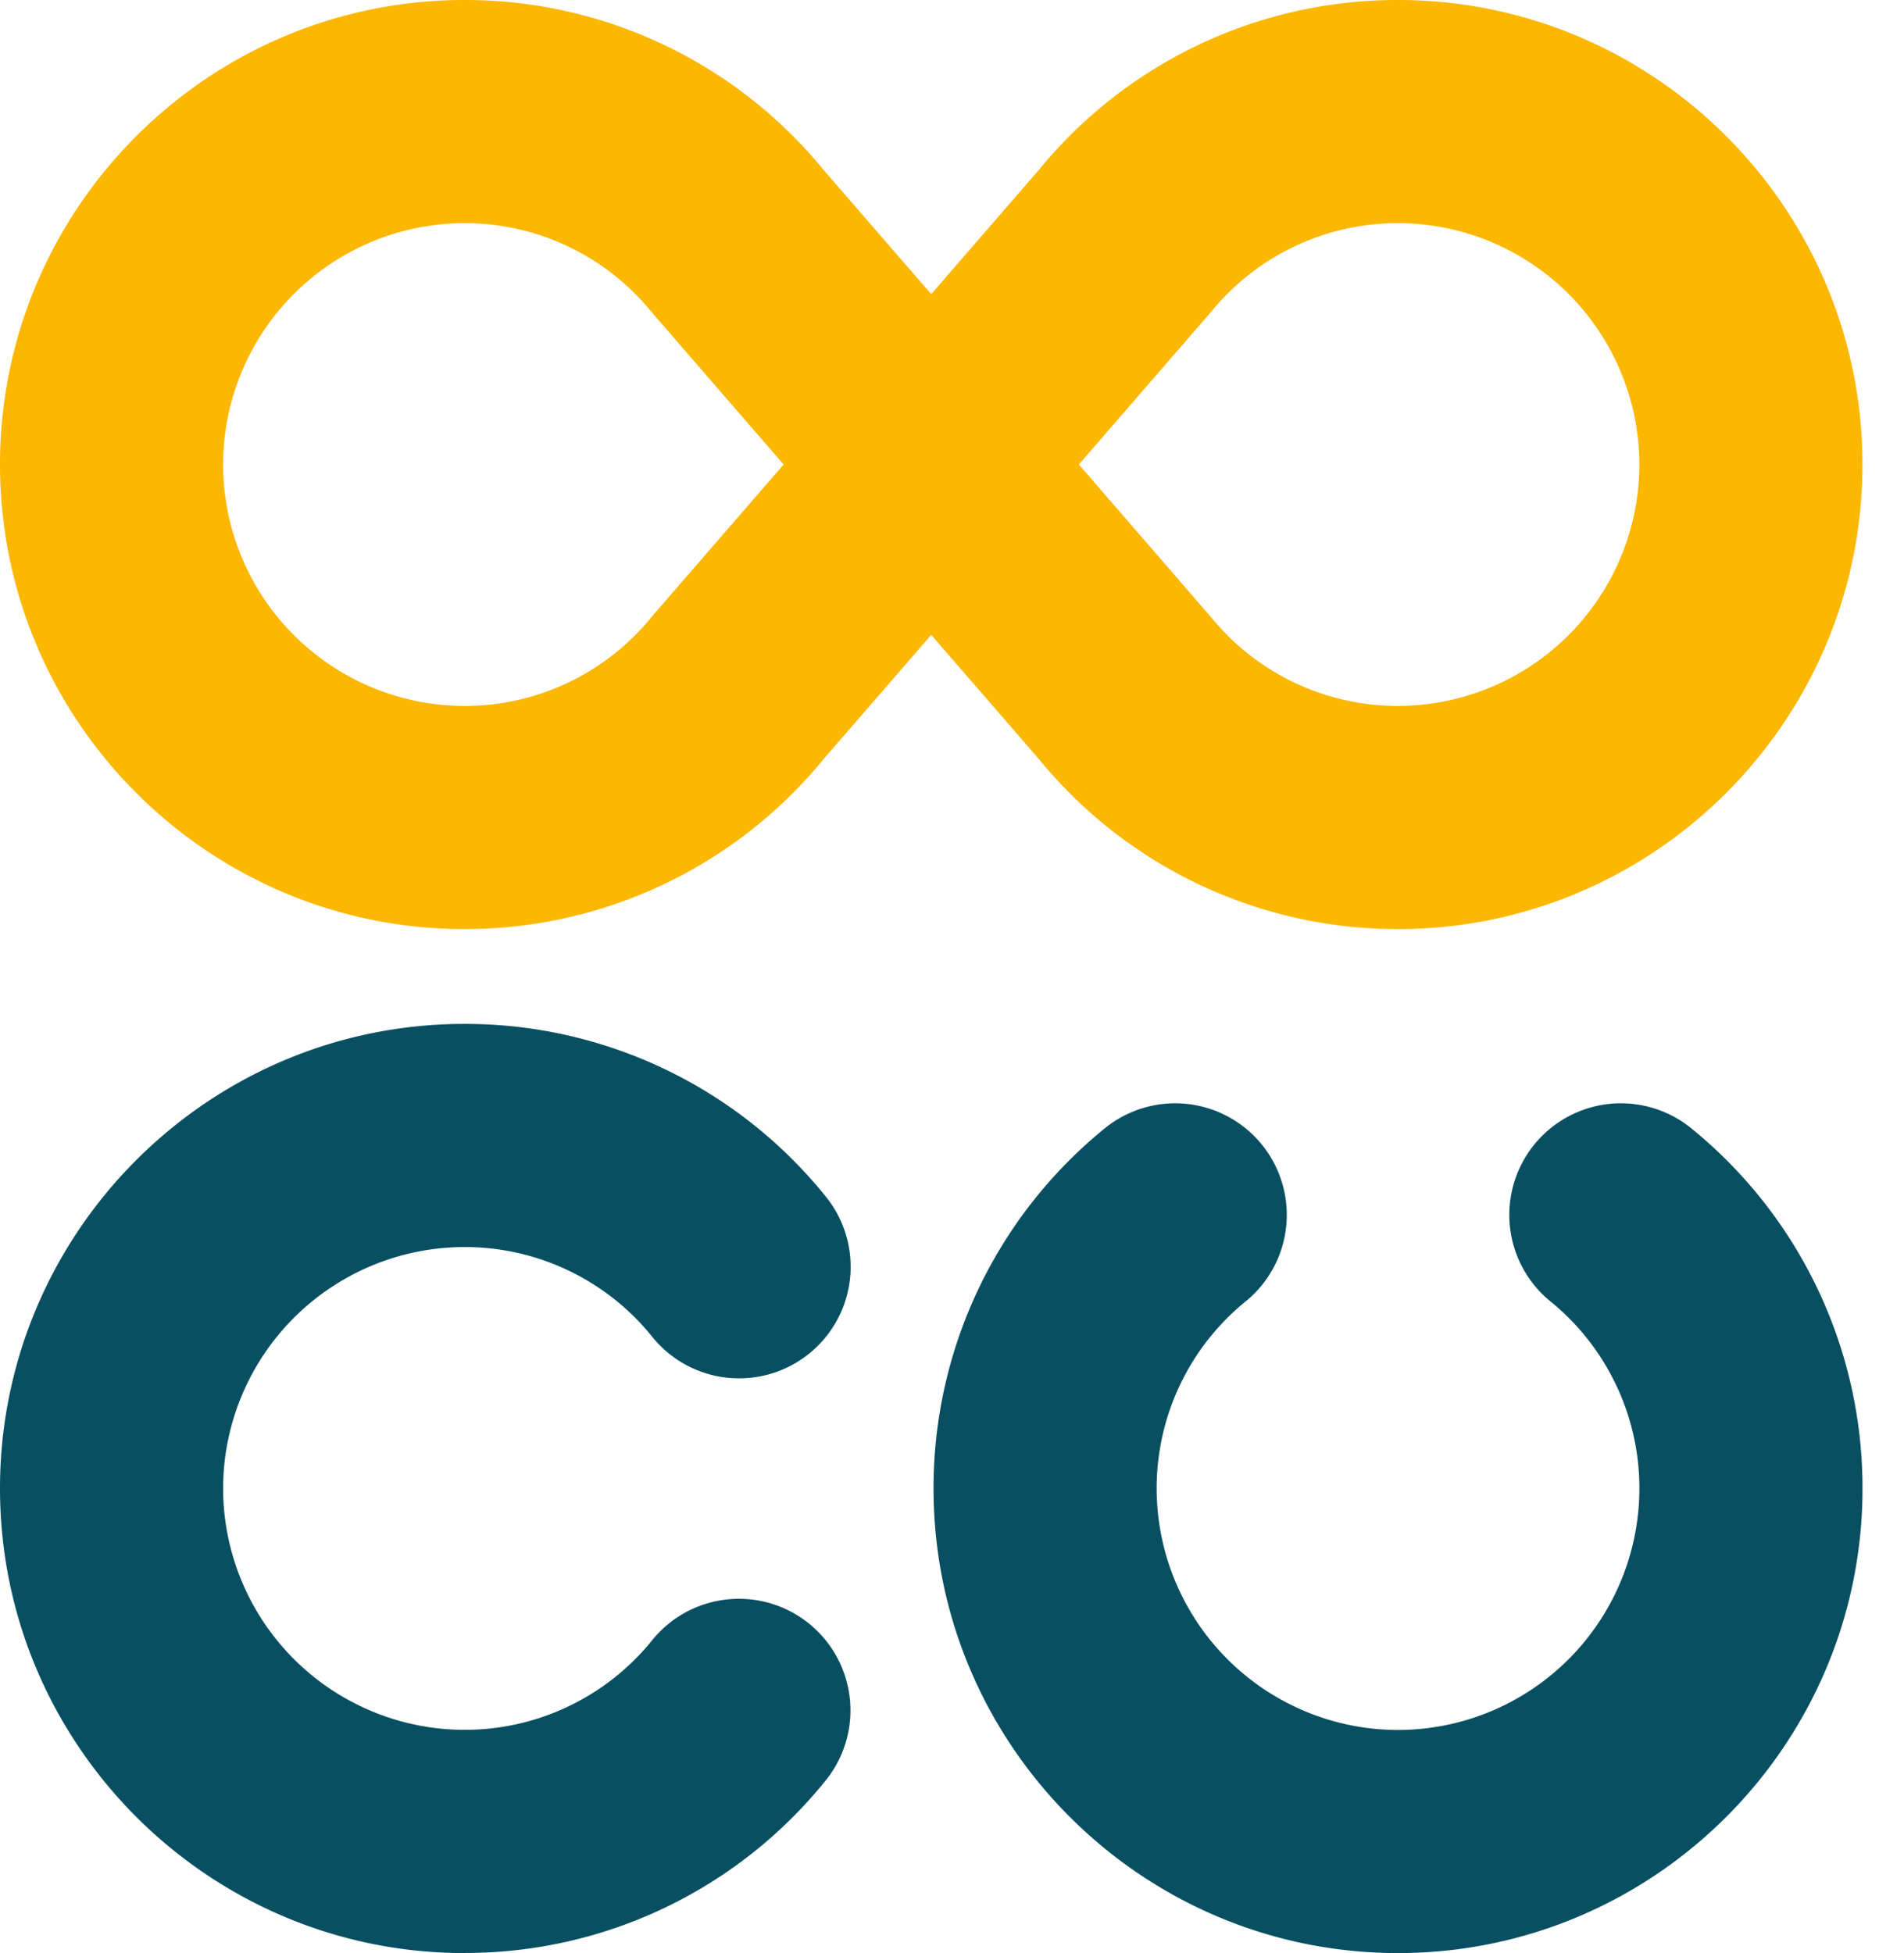
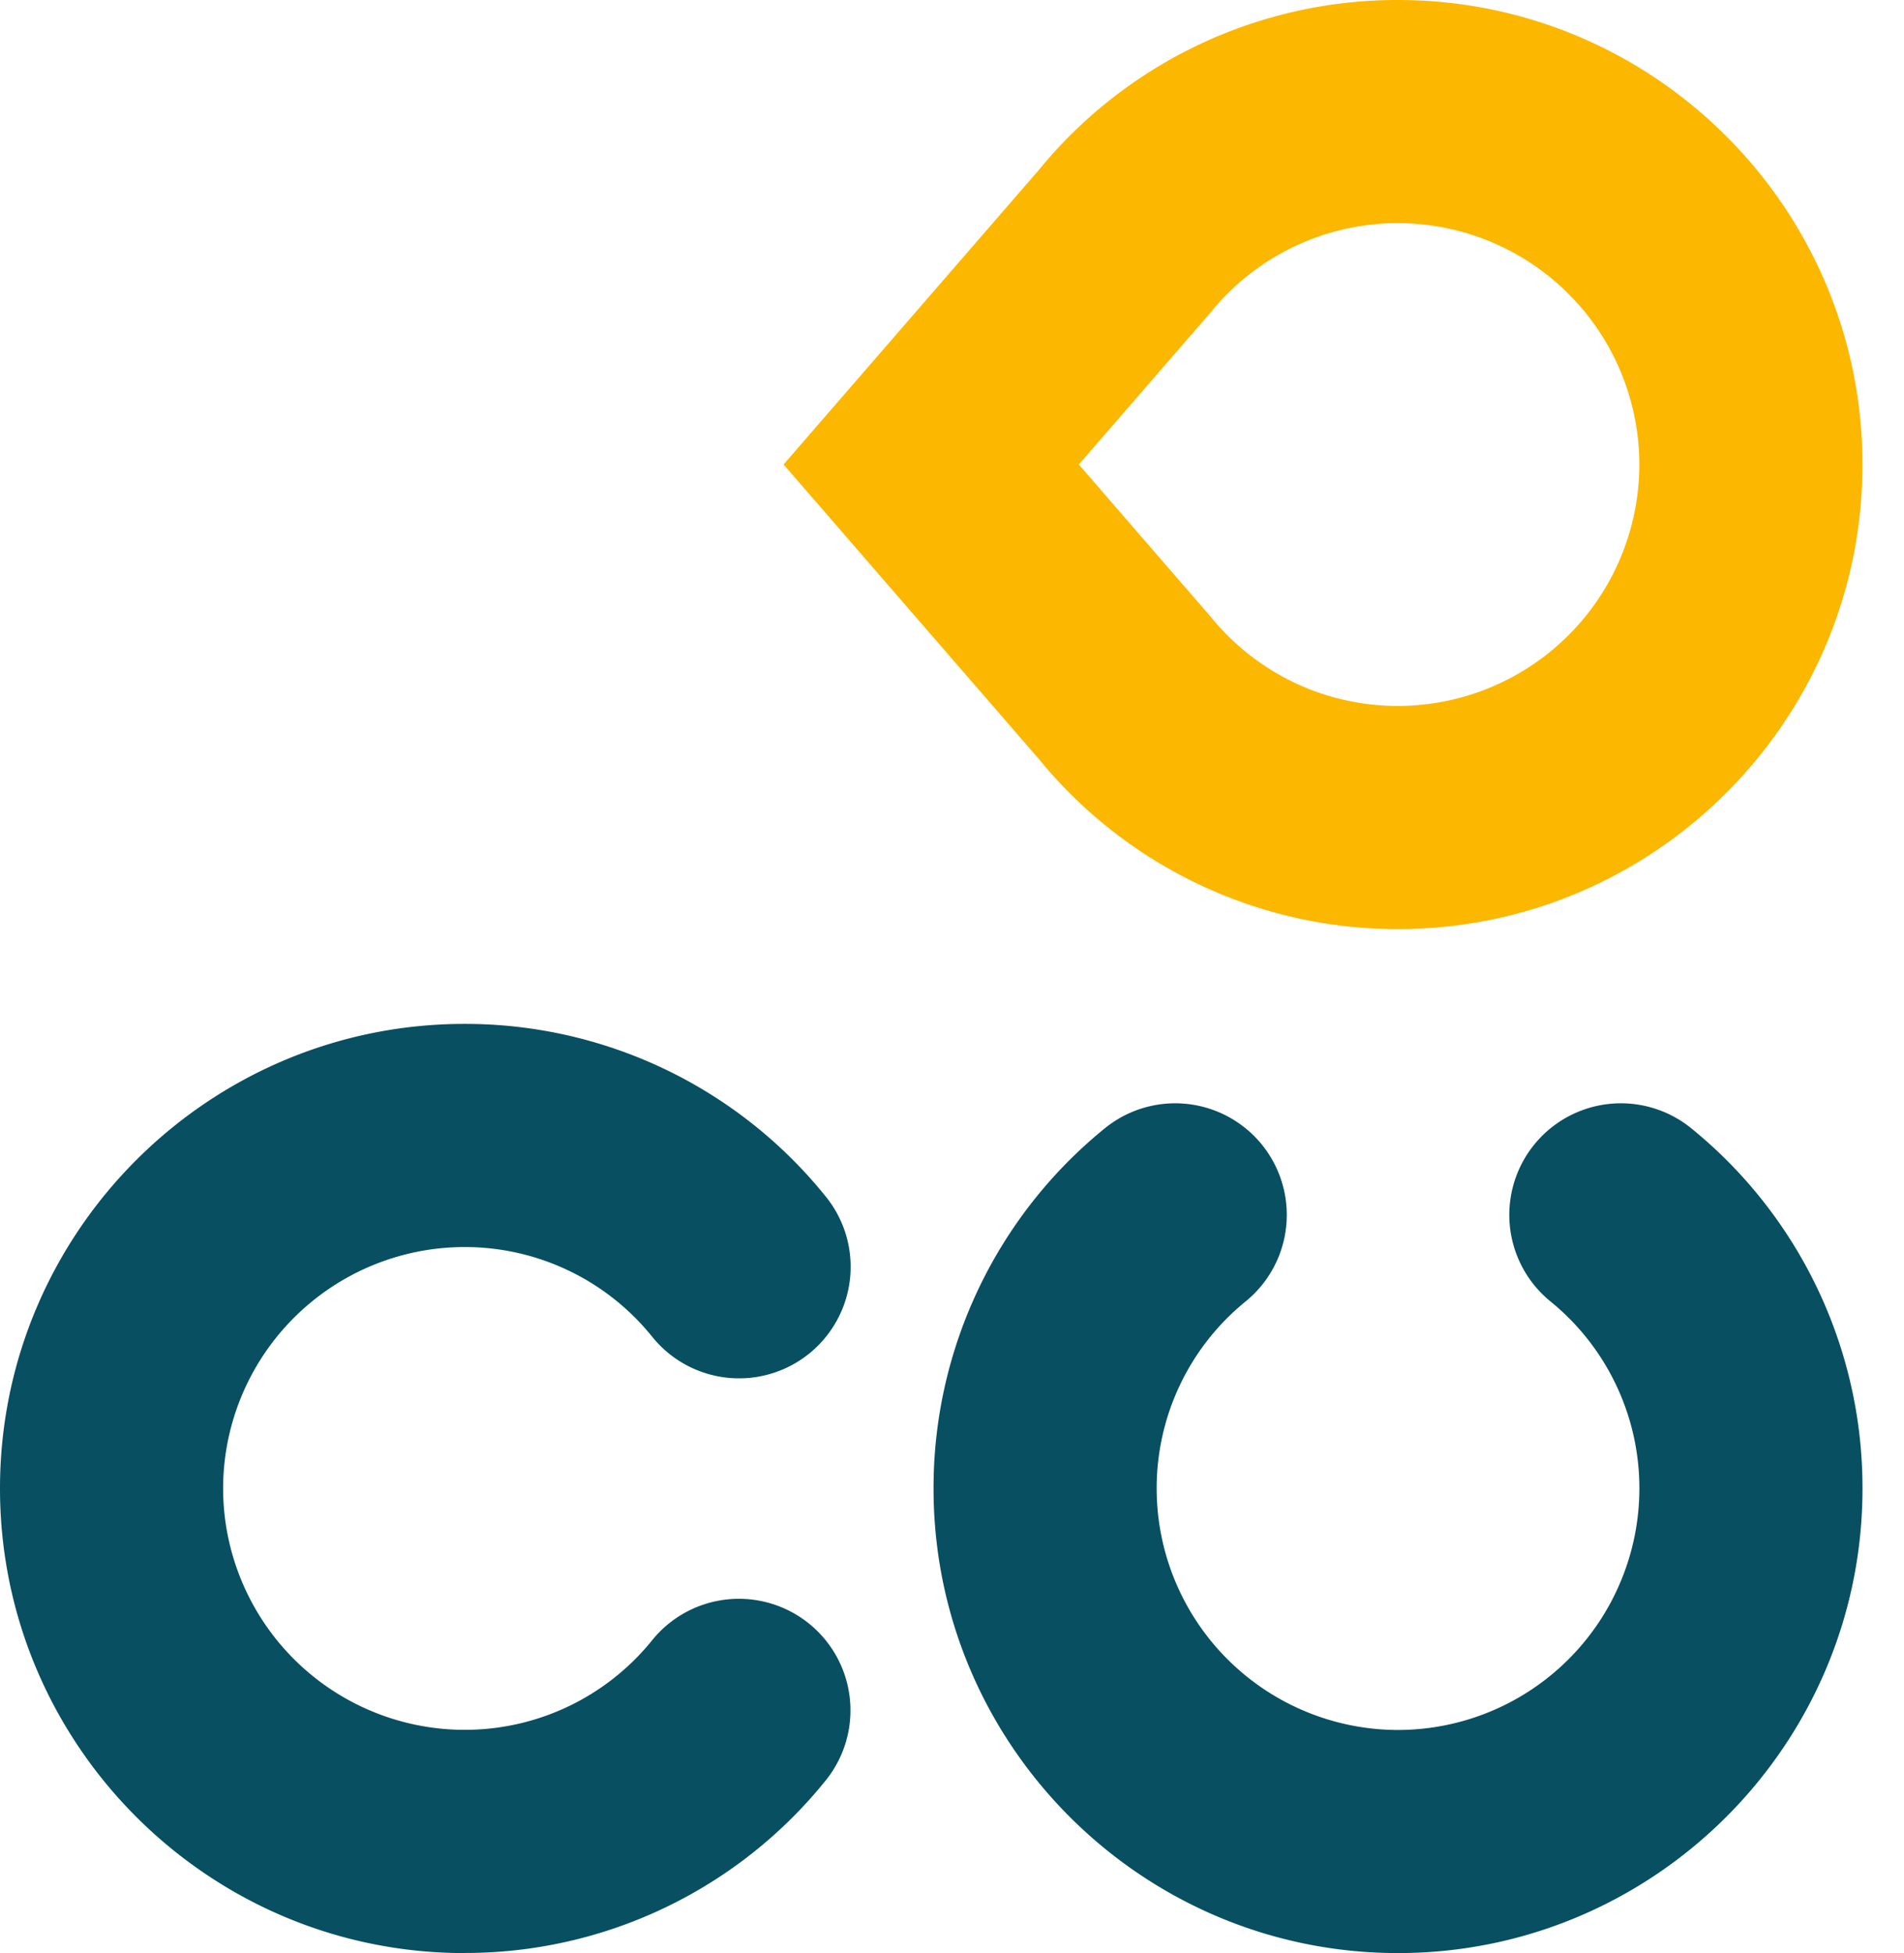
<svg xmlns="http://www.w3.org/2000/svg" fill="none" viewBox="0 0 39 40">
-   <path fill="#FCB700" d="M9.514 4.57A4.95 4.95 0 0 0 4.57 9.513a4.95 4.95 0 0 0 4.944 4.945 4.93 4.93 0 0 0 3.836-1.826l.045-.054 2.656-3.065-2.701-3.118A4.93 4.93 0 0 0 9.514 4.57Zm0 14.458C4.268 19.028 0 14.76 0 9.513 0 4.268 4.268 0 9.514 0a9.479 9.479 0 0 1 7.355 3.48l5.23 6.033-5.23 6.034a9.48 9.48 0 0 1-7.355 3.48Z" />
  <path fill="#FCB700" d="m22.098 9.513 2.704 3.122a4.93 4.93 0 0 0 3.834 1.823 4.95 4.95 0 0 0 4.943-4.945 4.95 4.95 0 0 0-4.943-4.943 4.931 4.931 0 0 0-3.834 1.823l-.045.052-2.659 3.068Zm6.538 9.515a9.483 9.483 0 0 1-7.352-3.477L16.05 9.513l5.233-6.037A9.482 9.482 0 0 1 28.636 0c5.246 0 9.513 4.268 9.513 9.513 0 5.247-4.267 9.515-9.513 9.515Z" />
  <path fill="#074F61" d="M9.514 40C4.268 40 0 35.73 0 30.484s4.268-9.514 9.514-9.514a9.478 9.478 0 0 1 7.379 3.51 2.285 2.285 0 1 1-3.543 2.886 4.928 4.928 0 0 0-3.836-1.826 4.95 4.95 0 0 0-4.944 4.944 4.95 4.95 0 0 0 4.944 4.944 4.93 4.93 0 0 0 3.836-1.825 2.285 2.285 0 1 1 3.544 2.885 9.48 9.48 0 0 1-7.38 3.51Zm19.122 0c-5.246 0-9.514-4.268-9.514-9.514a9.484 9.484 0 0 1 3.505-7.375 2.285 2.285 0 0 1 2.89 3.541 4.93 4.93 0 0 0-1.825 3.834 4.95 4.95 0 0 0 4.944 4.945 4.95 4.95 0 0 0 4.944-4.945 4.93 4.93 0 0 0-1.824-3.834 2.284 2.284 0 1 1 2.89-3.541 9.483 9.483 0 0 1 3.504 7.375c0 5.246-4.268 9.514-9.514 9.514Z" />
</svg>